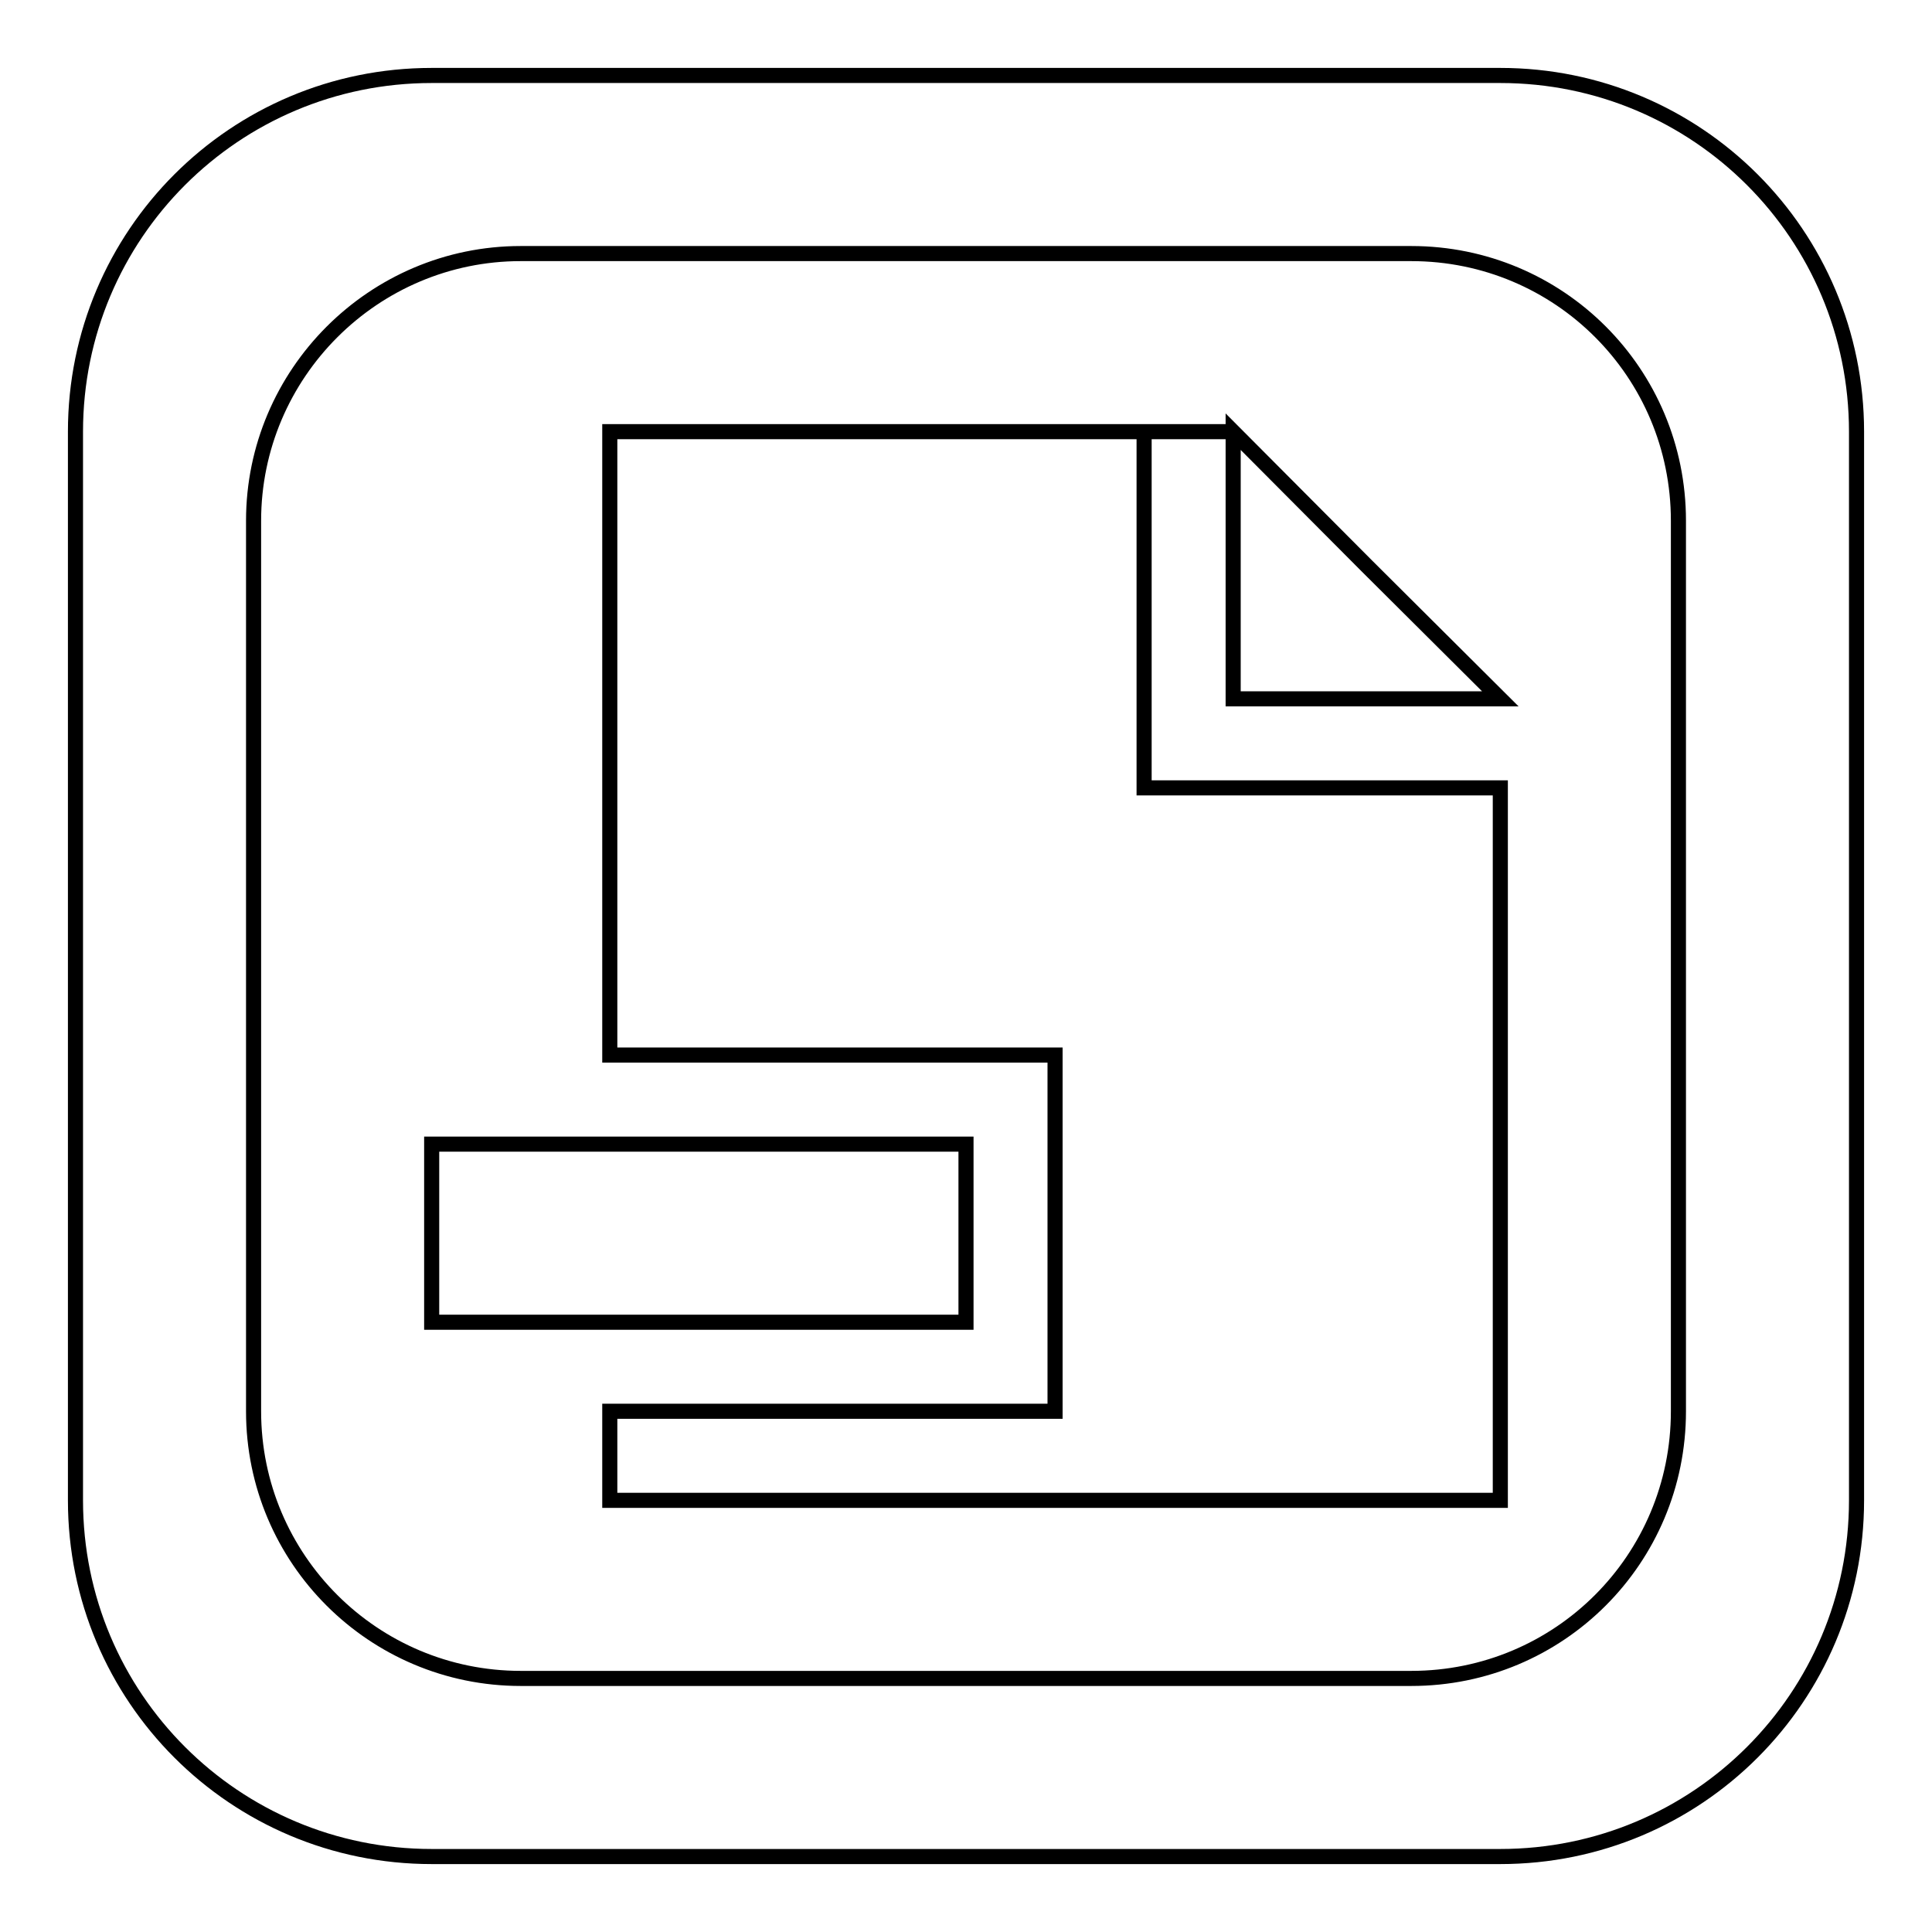
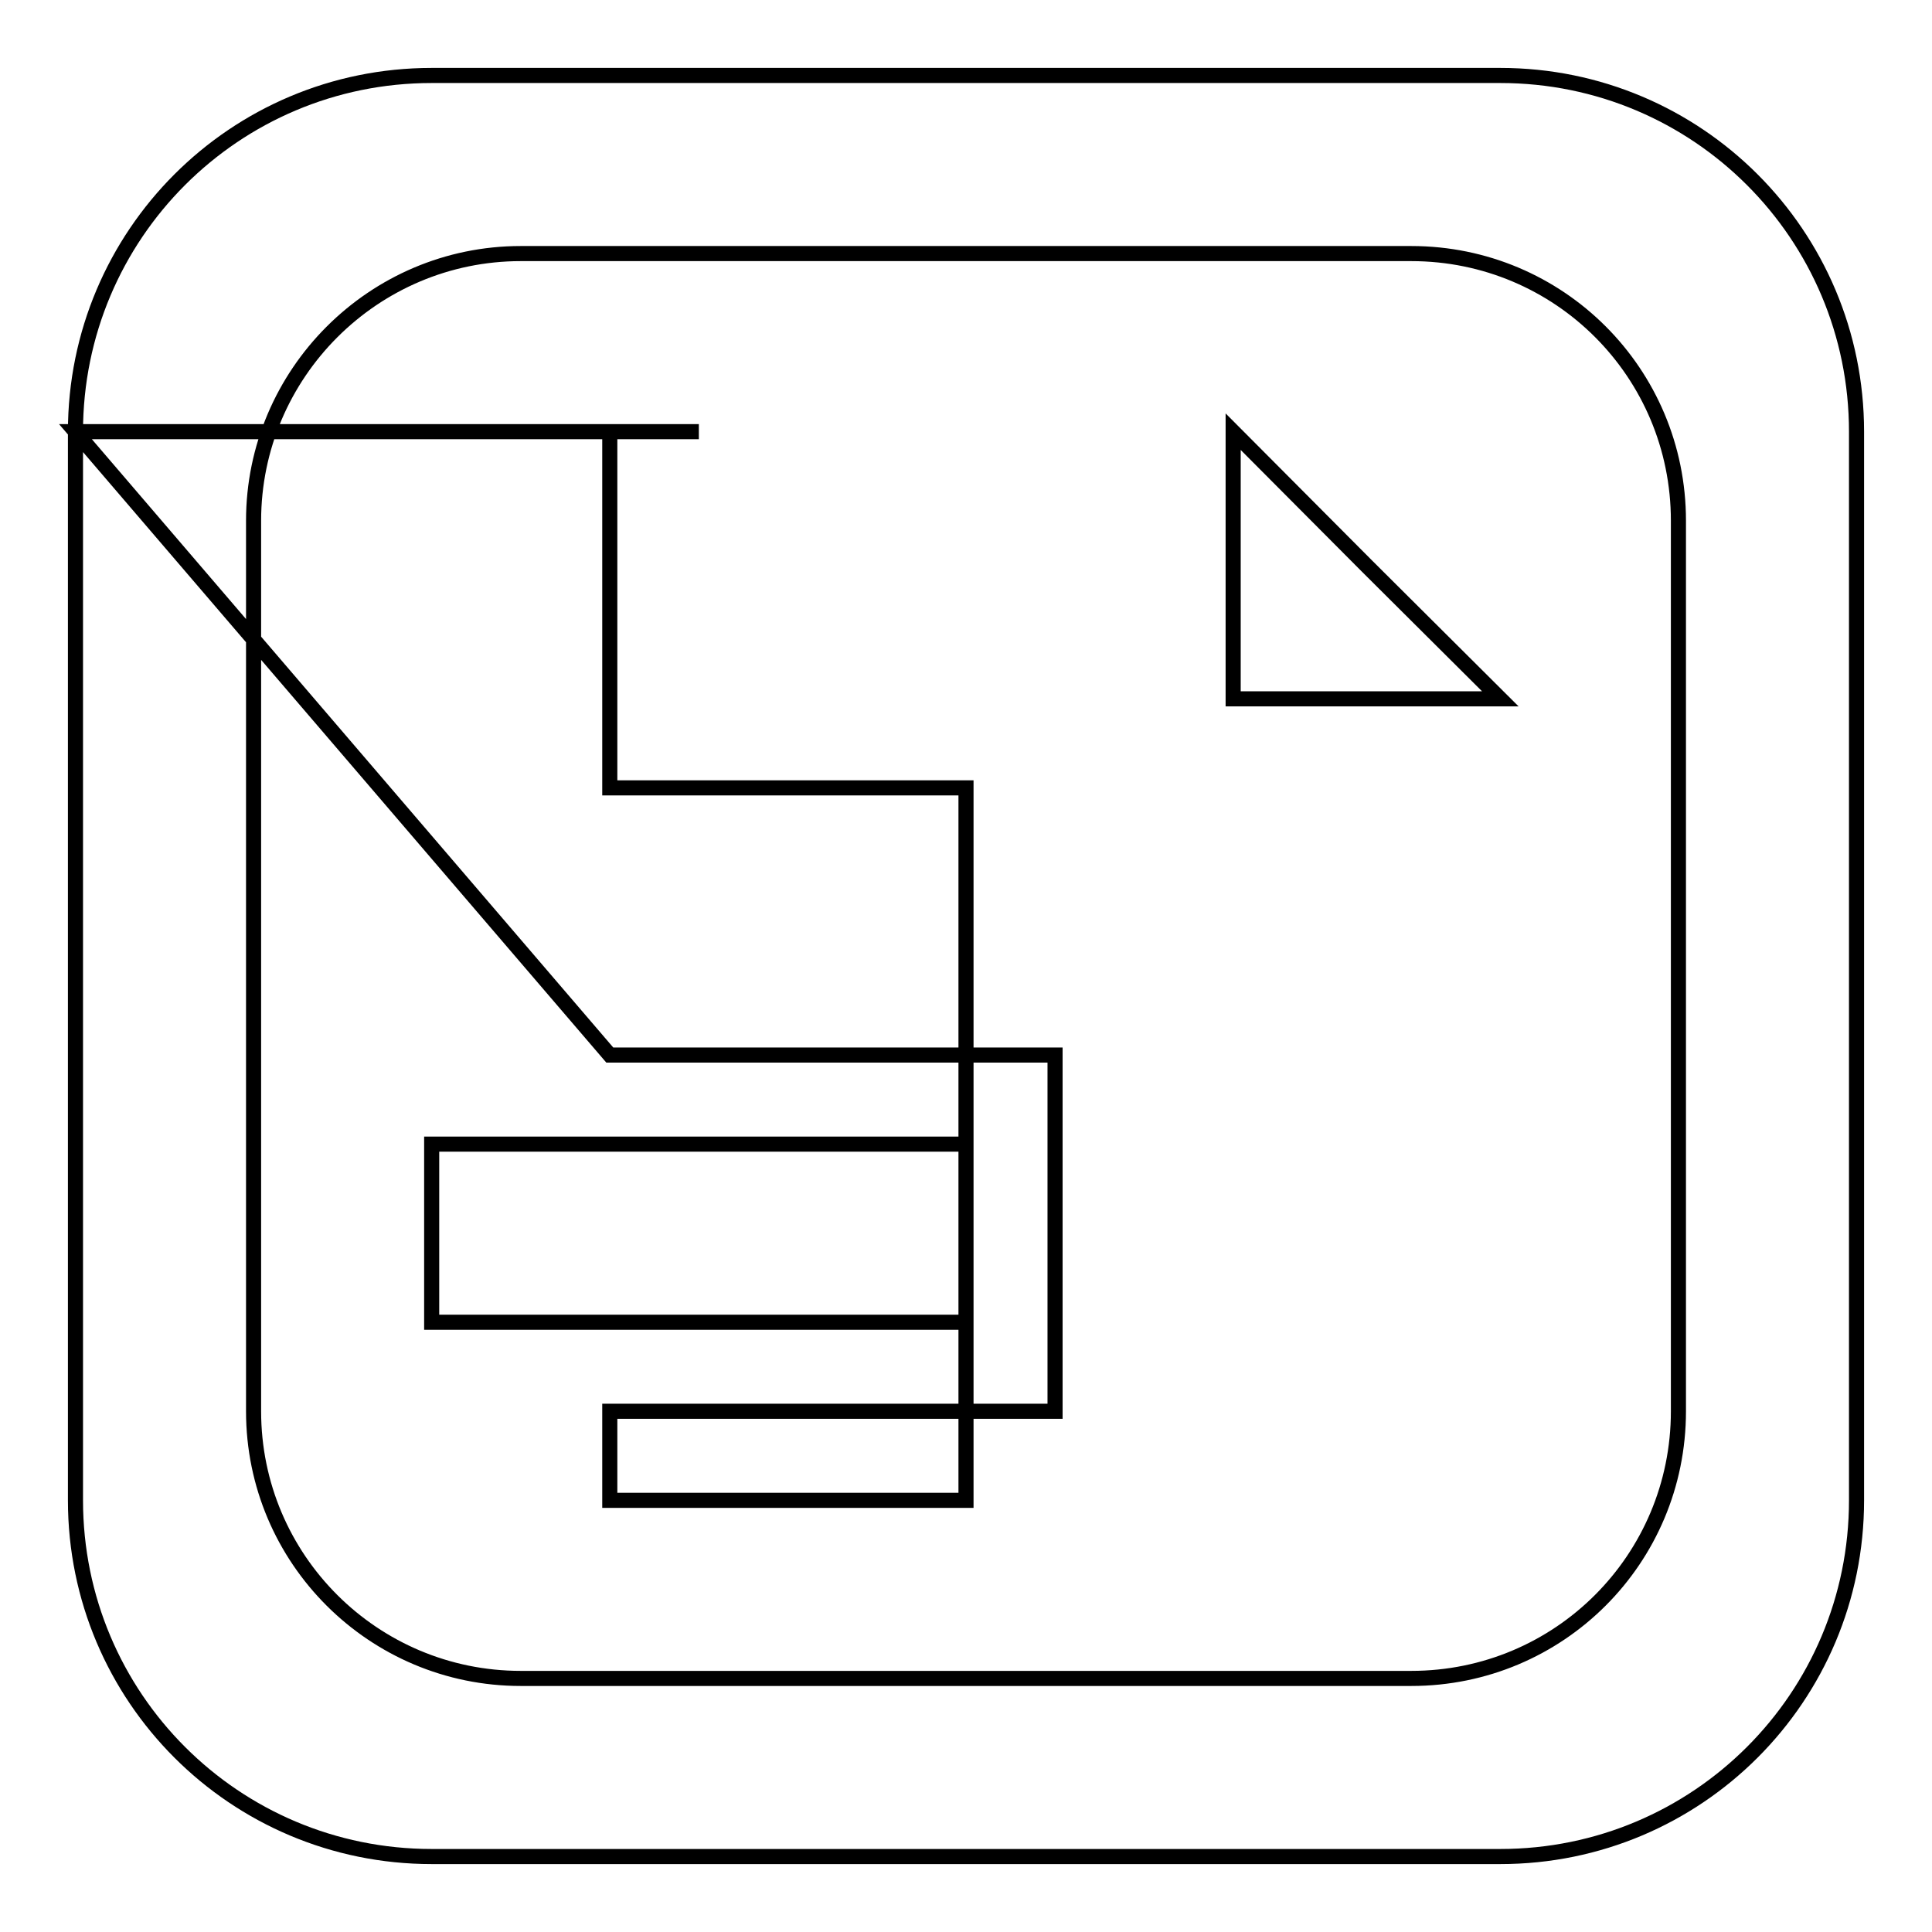
<svg xmlns="http://www.w3.org/2000/svg" version="1.1" x="0px" y="0px" viewBox="0 0 256 256" enable-background="new 0 0 256 256" xml:space="preserve">
  <g>
-     <path stroke-width="2" fill-opacity="0" stroke="#000000" d="M128,175.2H57.2v-23.6h23.6H128V175.2z M80.8,139.8h35.4h23.6v11.8V187h-59v11.8H128h70.8 c0,0,0-55.1,0-94.4h-47.2V92.6V57.2l11.8,0c-33.1,0-82.6,0-82.6,0L80.8,139.8L80.8,139.8z M246,57.2v141.6 c0,26.1-21.1,47.2-47.2,47.2H57.2C31.1,246,10,224.9,10,198.8V57.2C10,31.1,31.1,10,57.2,10h141.6C224.9,10,246,31.1,246,57.2z  M222.4,69c0-19.6-15.8-35.4-35.4-35.4H69c-19.5,0-35.4,15.9-35.4,35.4v118c0,19.6,15.9,35.4,35.4,35.4h118 c19.6,0,35.4-15.8,35.4-35.4V69z M198.8,92.6c-23.5-23.4-11.9-11.8-35.4-35.4v35.4H198.8z" />
+     <path stroke-width="2" fill-opacity="0" stroke="#000000" d="M128,175.2H57.2v-23.6h23.6H128V175.2z M80.8,139.8h35.4h23.6v11.8V187h-59v11.8H128c0,0,0-55.1,0-94.4h-47.2V92.6V57.2l11.8,0c-33.1,0-82.6,0-82.6,0L80.8,139.8L80.8,139.8z M246,57.2v141.6 c0,26.1-21.1,47.2-47.2,47.2H57.2C31.1,246,10,224.9,10,198.8V57.2C10,31.1,31.1,10,57.2,10h141.6C224.9,10,246,31.1,246,57.2z  M222.4,69c0-19.6-15.8-35.4-35.4-35.4H69c-19.5,0-35.4,15.9-35.4,35.4v118c0,19.6,15.9,35.4,35.4,35.4h118 c19.6,0,35.4-15.8,35.4-35.4V69z M198.8,92.6c-23.5-23.4-11.9-11.8-35.4-35.4v35.4H198.8z" />
  </g>
</svg>